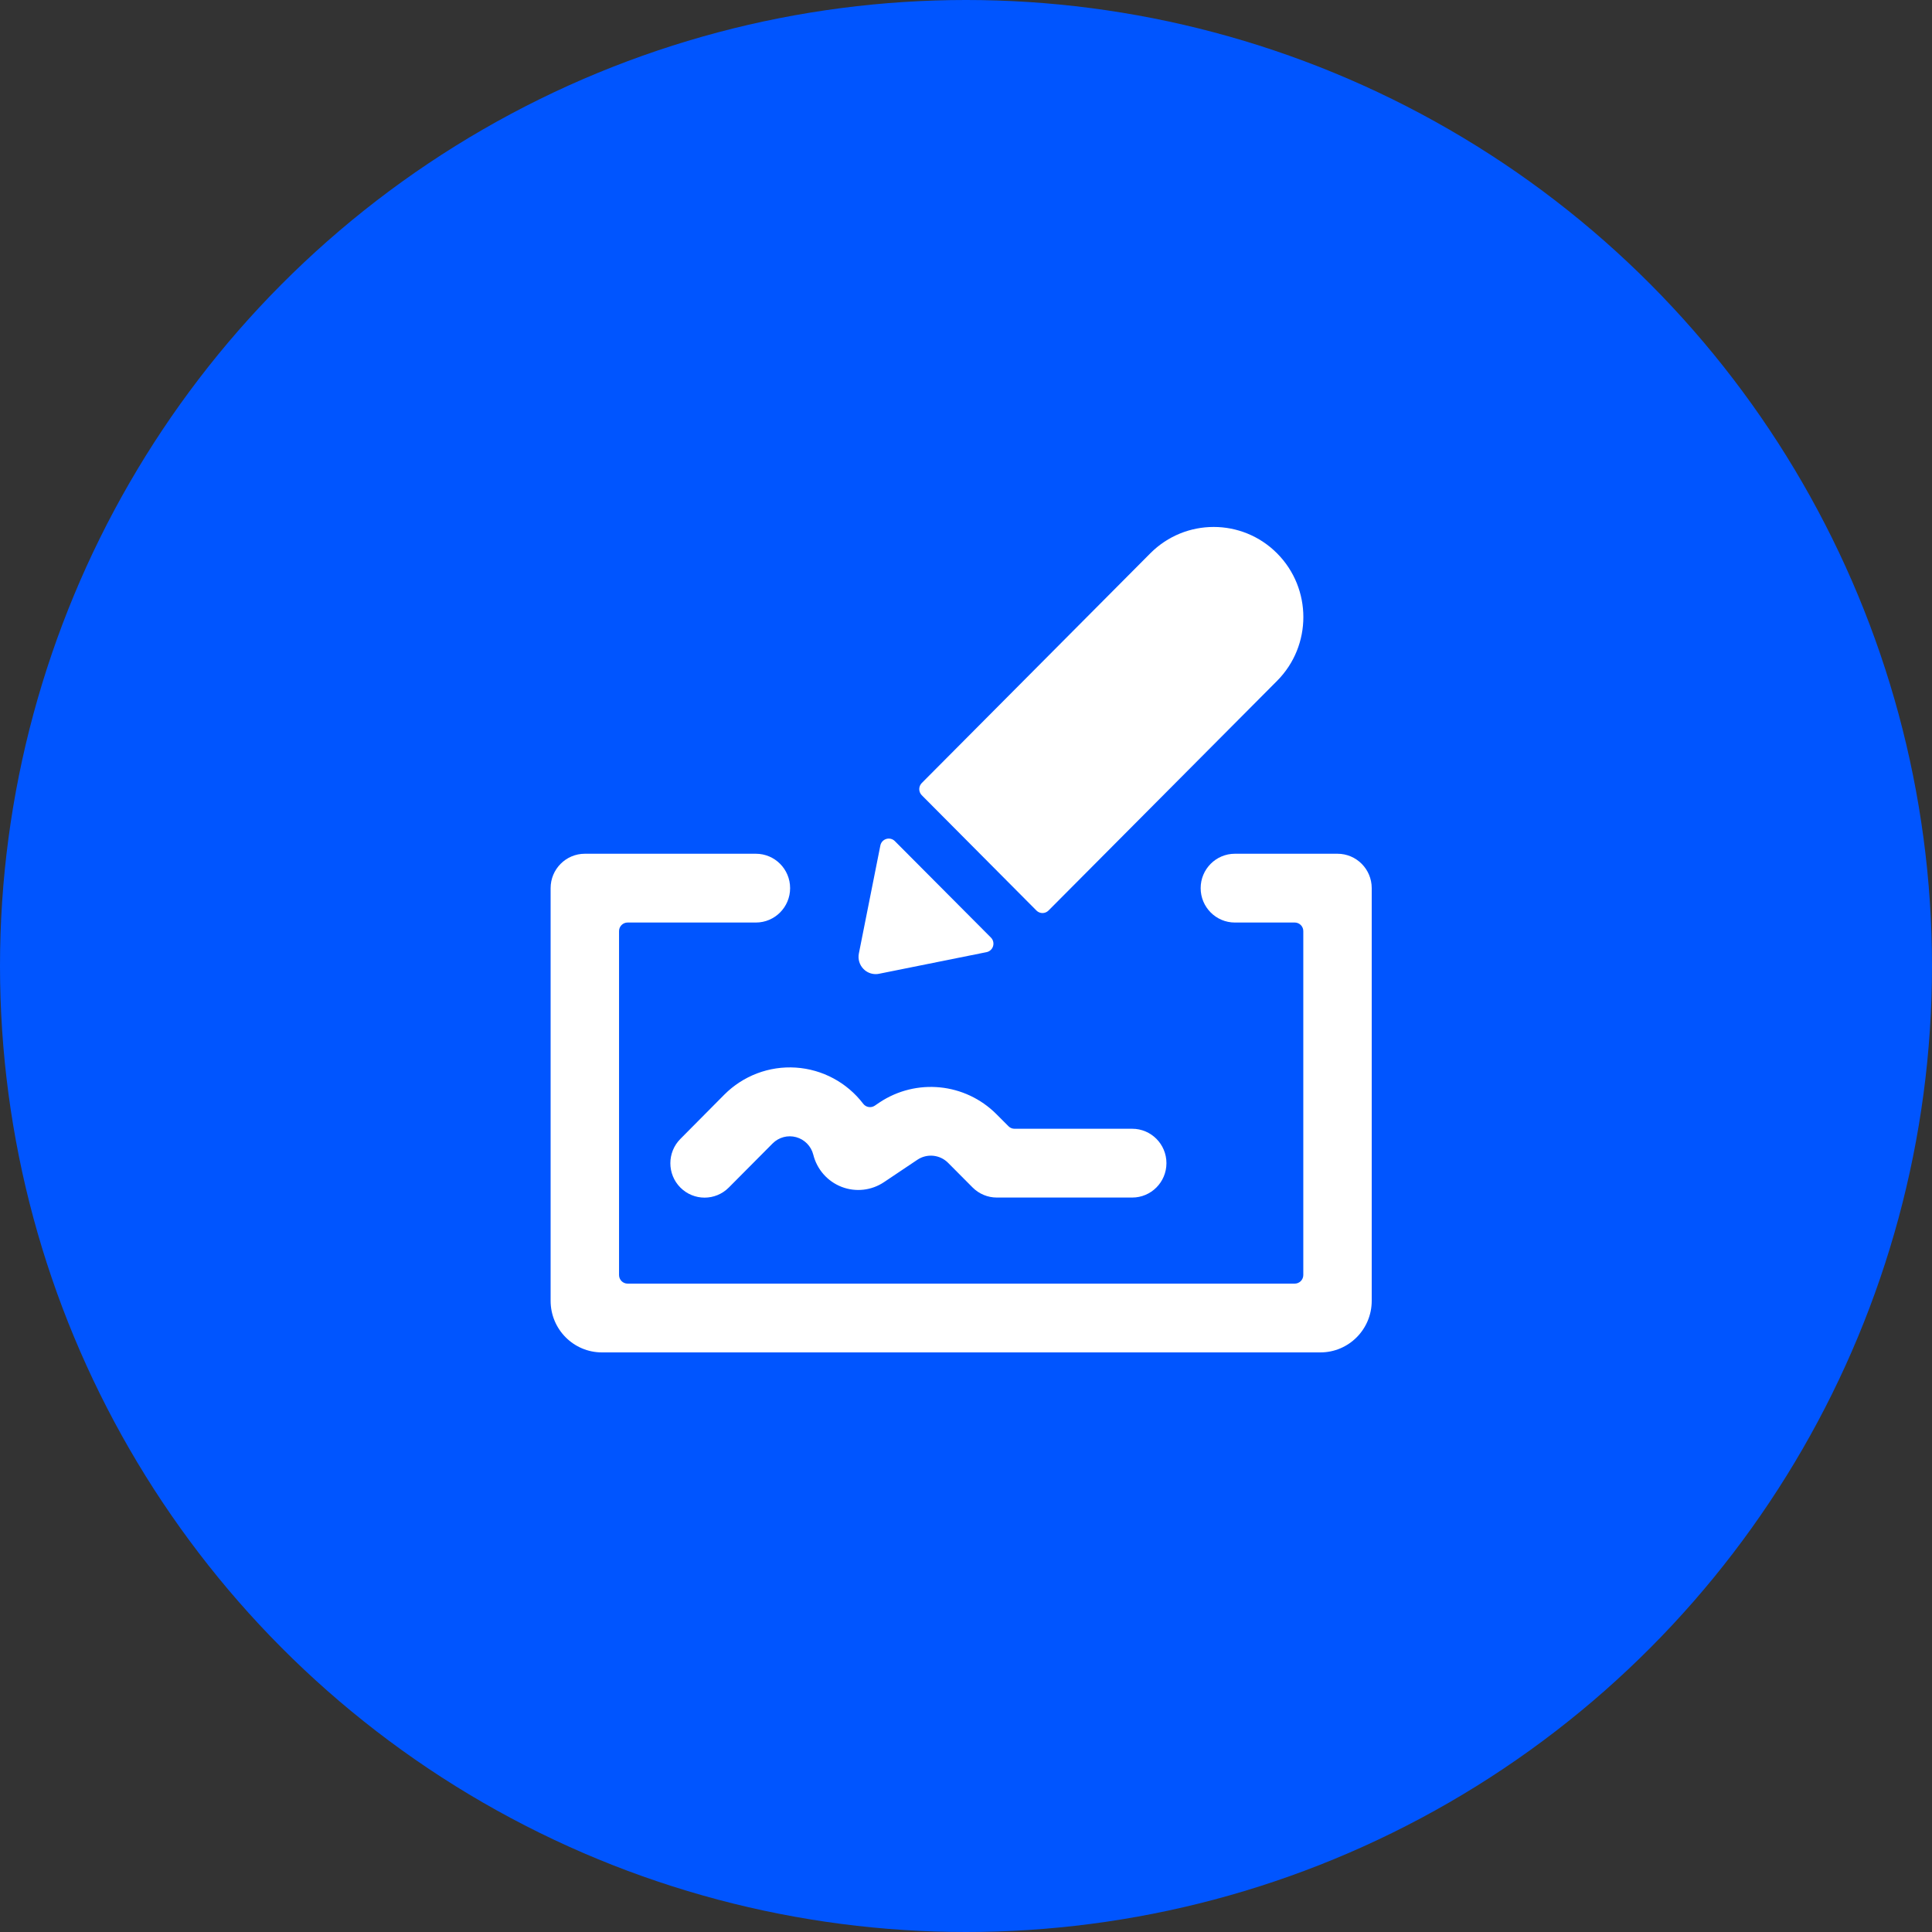
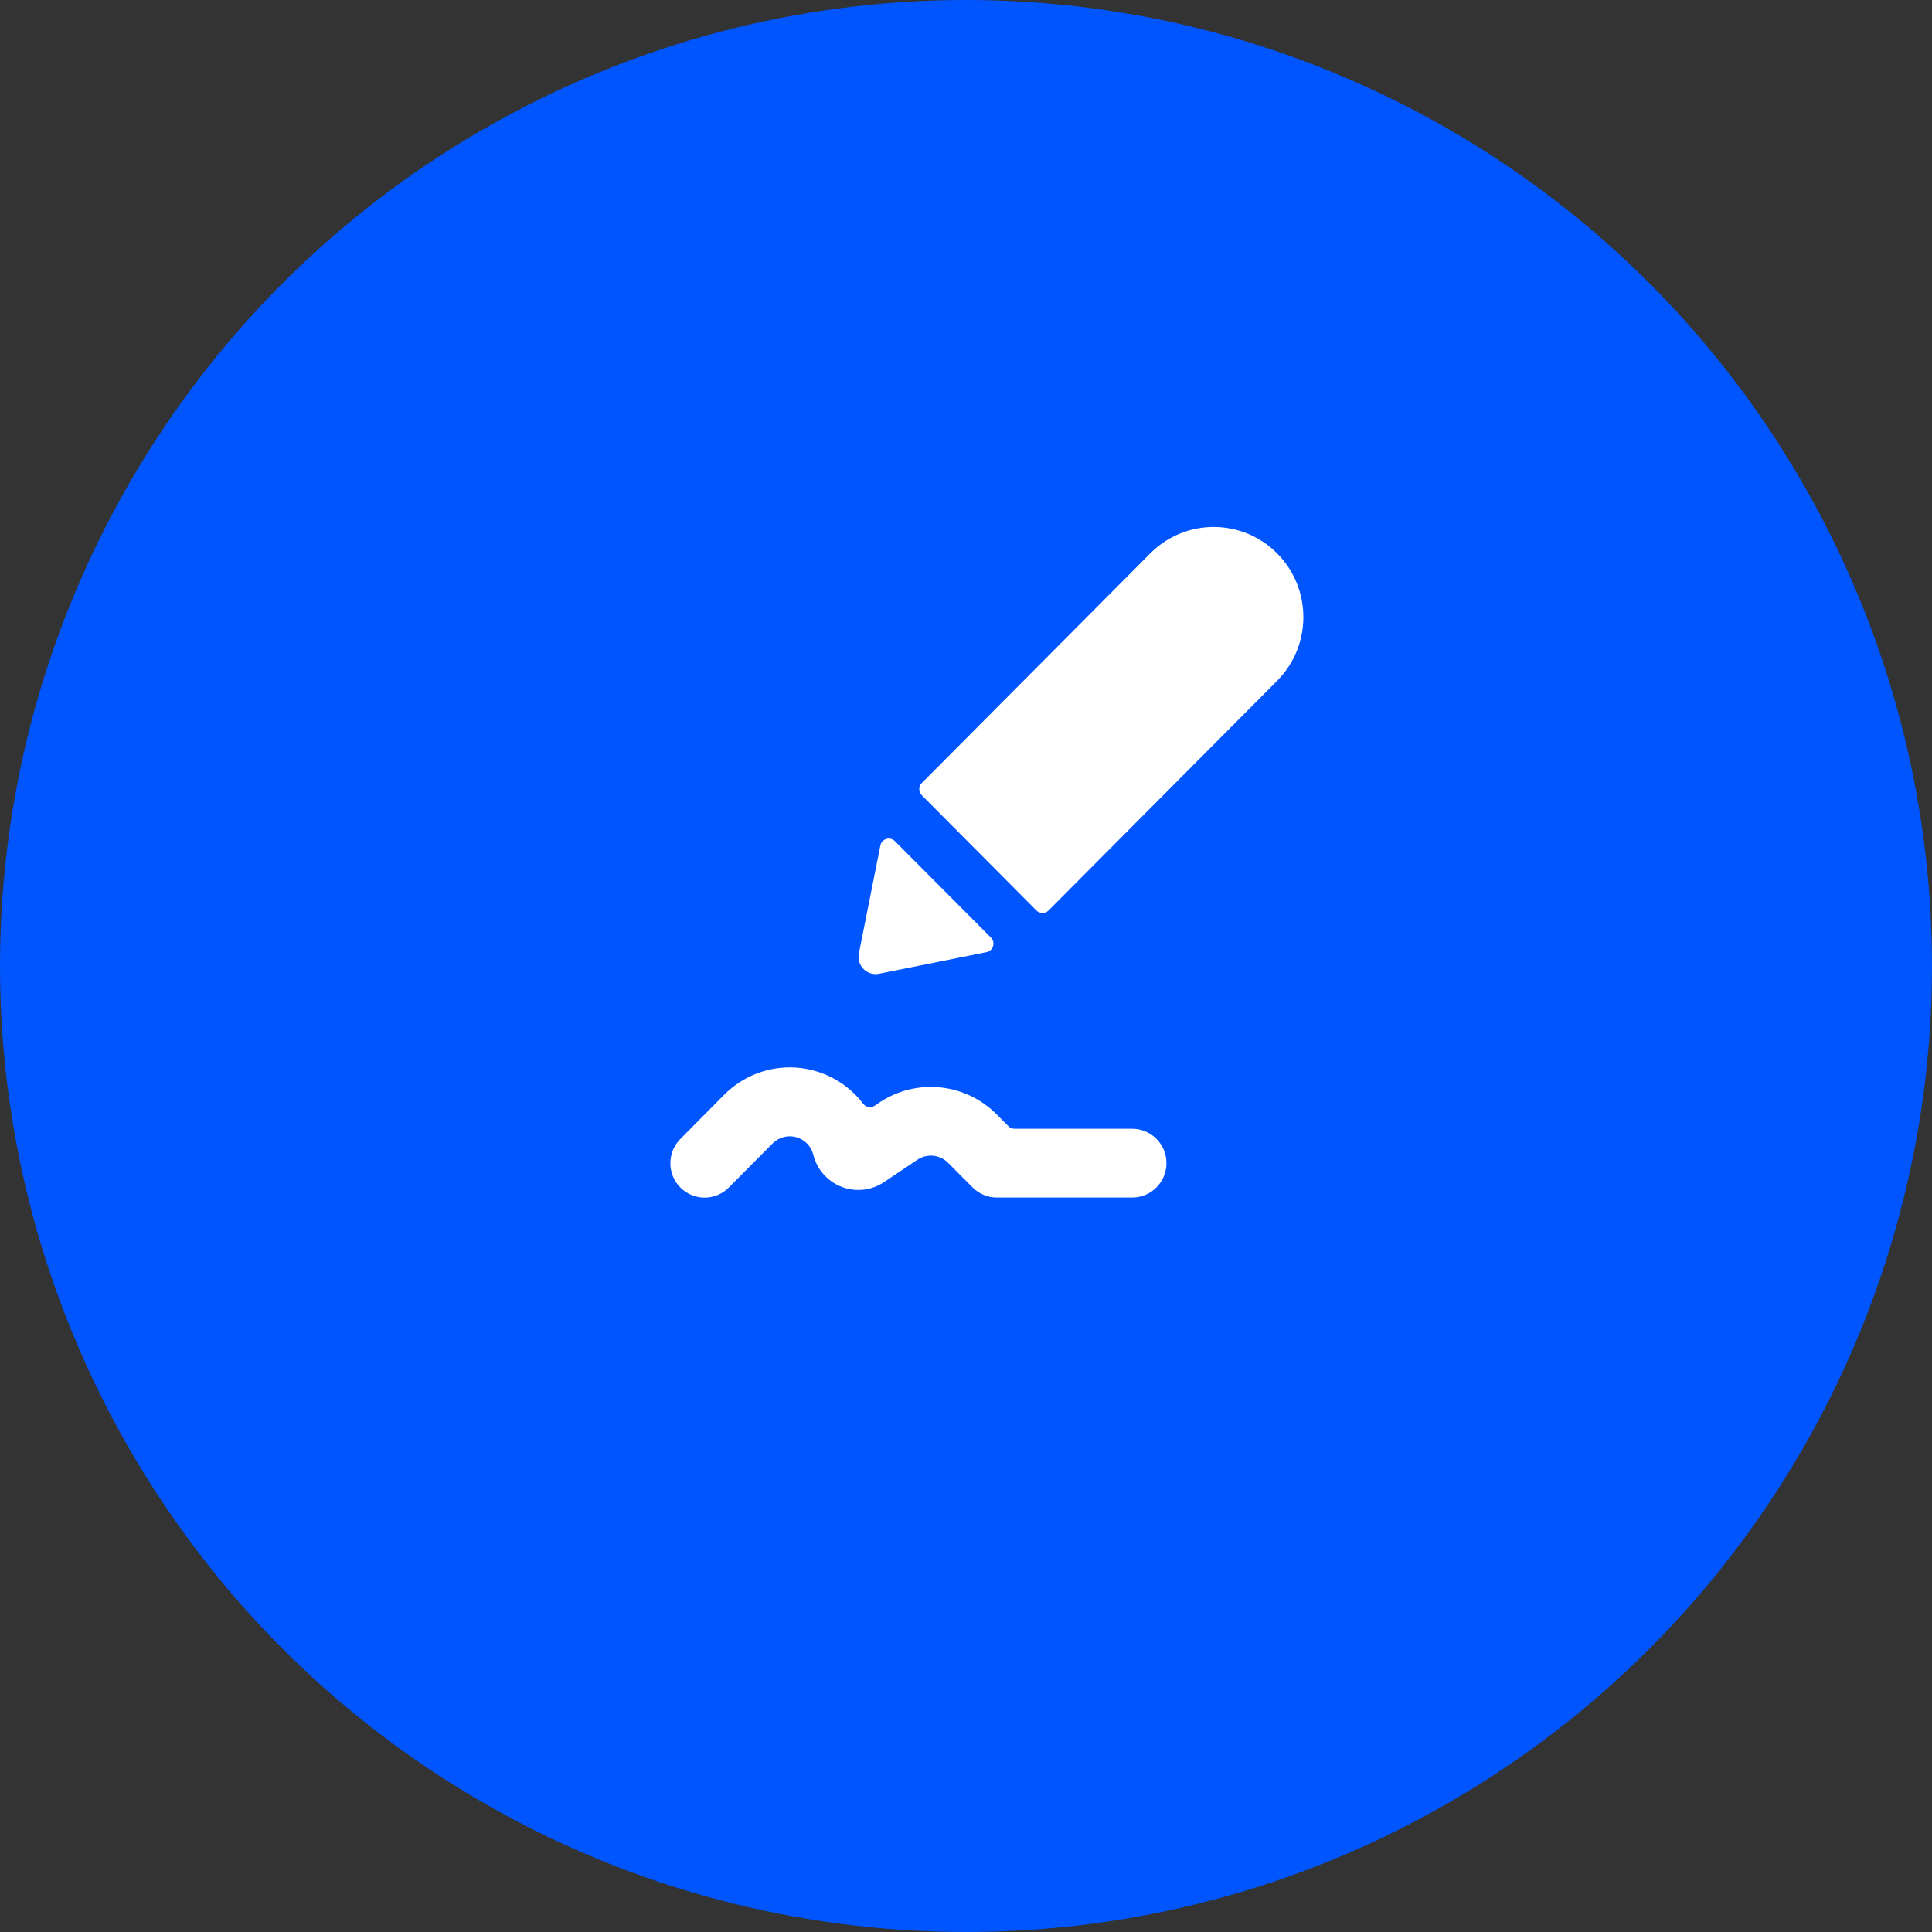
<svg xmlns="http://www.w3.org/2000/svg" width="200" height="200" viewBox="0 0 200 200">
  <rect x="0" y="0" width="200" height="200" fill="#333333" stroke="none" />
  <g fill="none" fill-rule="evenodd">
    <circle cx="100" cy="100" r="100" fill="#05F" />
    <g fill="#FFF" fill-rule="nonzero" transform="translate(57 54)">
      <path d="M13.434,63.9 C12.05,65.29 12.049,67.544 13.432,68.935 C14.815,70.326 17.058,70.327 18.441,68.937 L22.985,64.366 C23.623,63.727 24.553,63.48 25.421,63.719 C26.29,63.958 26.964,64.646 27.189,65.523 C27.566,67.049 28.658,68.295 30.117,68.862 C31.575,69.429 33.217,69.245 34.517,68.371 L37.974,66.053 C38.97,65.39 40.293,65.523 41.14,66.37 L43.683,68.926 C44.347,69.594 45.248,69.969 46.187,69.969 L60.208,69.969 C62.164,69.969 63.75,68.375 63.75,66.409 C63.75,64.443 62.164,62.849 60.208,62.849 L48.021,62.849 C47.786,62.849 47.56,62.754 47.395,62.586 L46.148,61.336 C42.91,58.096 37.851,57.592 34.042,60.129 L33.554,60.461 C33.166,60.72 32.644,60.633 32.36,60.261 C30.678,58.061 28.135,56.697 25.381,56.517 C22.626,56.337 19.929,57.359 17.977,59.321 L13.434,63.9 Z" />
-       <path d="M85,37.94 C85,35.974 83.414,34.38 81.458,34.38 L70.833,34.38 C68.877,34.38 67.292,35.974 67.292,37.94 C67.292,39.906 68.877,41.5 70.833,41.5 L77.031,41.5 C77.266,41.499 77.492,41.593 77.658,41.76 C77.825,41.927 77.918,42.154 77.917,42.39 L77.917,77.99 C77.917,78.482 77.52,78.88 77.031,78.88 L7.969,78.88 C7.48,78.88 7.083,78.482 7.083,77.99 L7.083,42.39 C7.082,42.154 7.175,41.927 7.342,41.76 C7.508,41.593 7.734,41.499 7.969,41.5 L21.25,41.5 C23.206,41.5 24.792,39.906 24.792,37.94 C24.792,35.974 23.206,34.38 21.25,34.38 L3.542,34.38 C1.586,34.38 2.39541954e-16,35.974 0,37.94 L0,80.66 C3.5931293e-16,83.609 2.378,86 5.312,86 L79.688,86 C82.622,86 85,83.609 85,80.66 L85,37.94 Z" />
      <path d="M75.204 16.48C78.829 12.836 78.829 6.928 75.204 3.283 71.578-.361 65.7-.361 62.075 3.283L38.42 27.061C38.075 27.409 38.075 27.972 38.42 28.321L50.292 40.258C50.457 40.425 50.682 40.519 50.917 40.519 51.151 40.519 51.376 40.425 51.542 40.258L75.204 16.48zM32.396 46.317C32.727 46.651 33.177 46.839 33.646 46.84 33.765 46.841 33.884 46.829 34 46.804L45.131 44.565C45.45 44.499 45.708 44.263 45.802 43.949 45.897 43.636 45.813 43.296 45.585 43.063L35.629 33.066C35.397 32.837 35.059 32.753 34.747 32.848 34.435 32.943 34.2 33.201 34.135 33.522L31.91 44.704C31.793 45.289 31.975 45.895 32.396 46.317z" />
    </g>
  </g>
</svg>